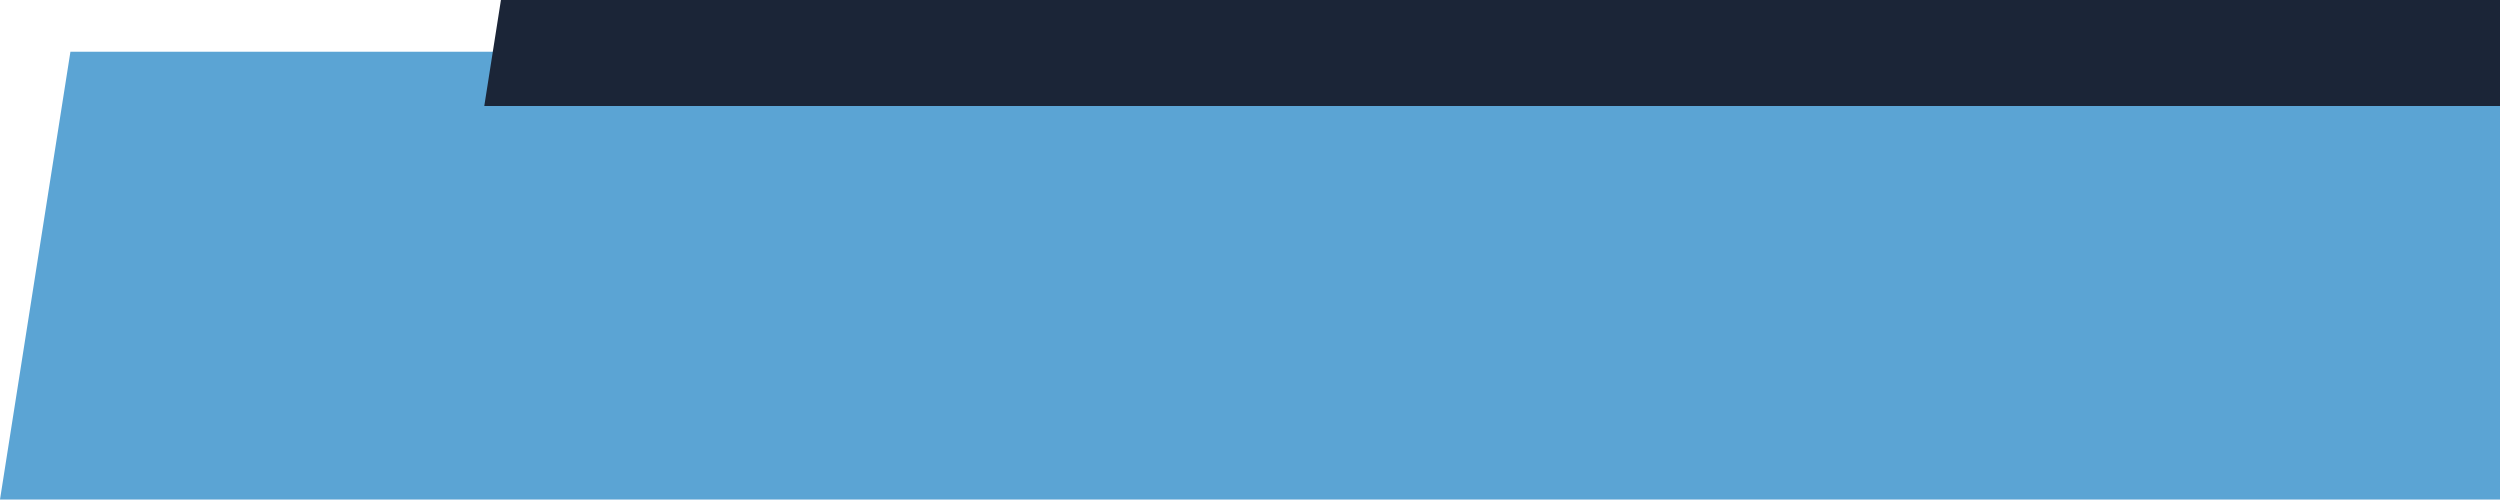
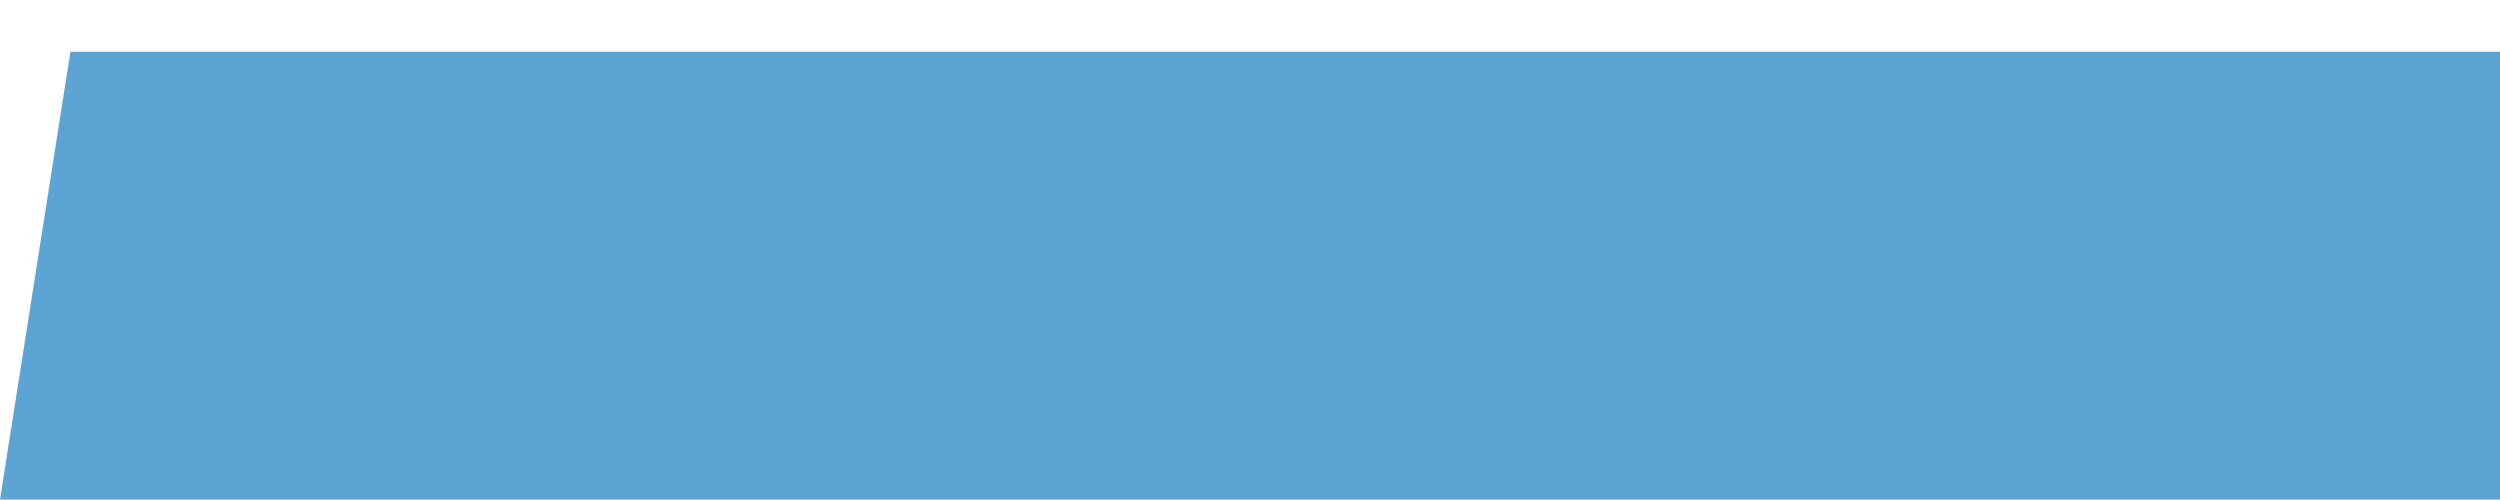
<svg xmlns="http://www.w3.org/2000/svg" id="Layer_2" width="330.13" height="65.96" viewBox="0 0 330.13 65.96">
  <defs>
    <style>.cls-1{fill:#1b2537;}.cls-2{fill:#5ba4d4;}</style>
  </defs>
  <g id="Layer_1-2">
    <g>
      <polygon class="cls-2" points="9.3 6.83 0 65.96 330.13 65.96 330.13 6.83 9.3 6.83" />
-       <polygon class="cls-1" points="66.15 0 63.95 14 330.13 14 330.13 0 66.15 0" />
    </g>
  </g>
</svg>